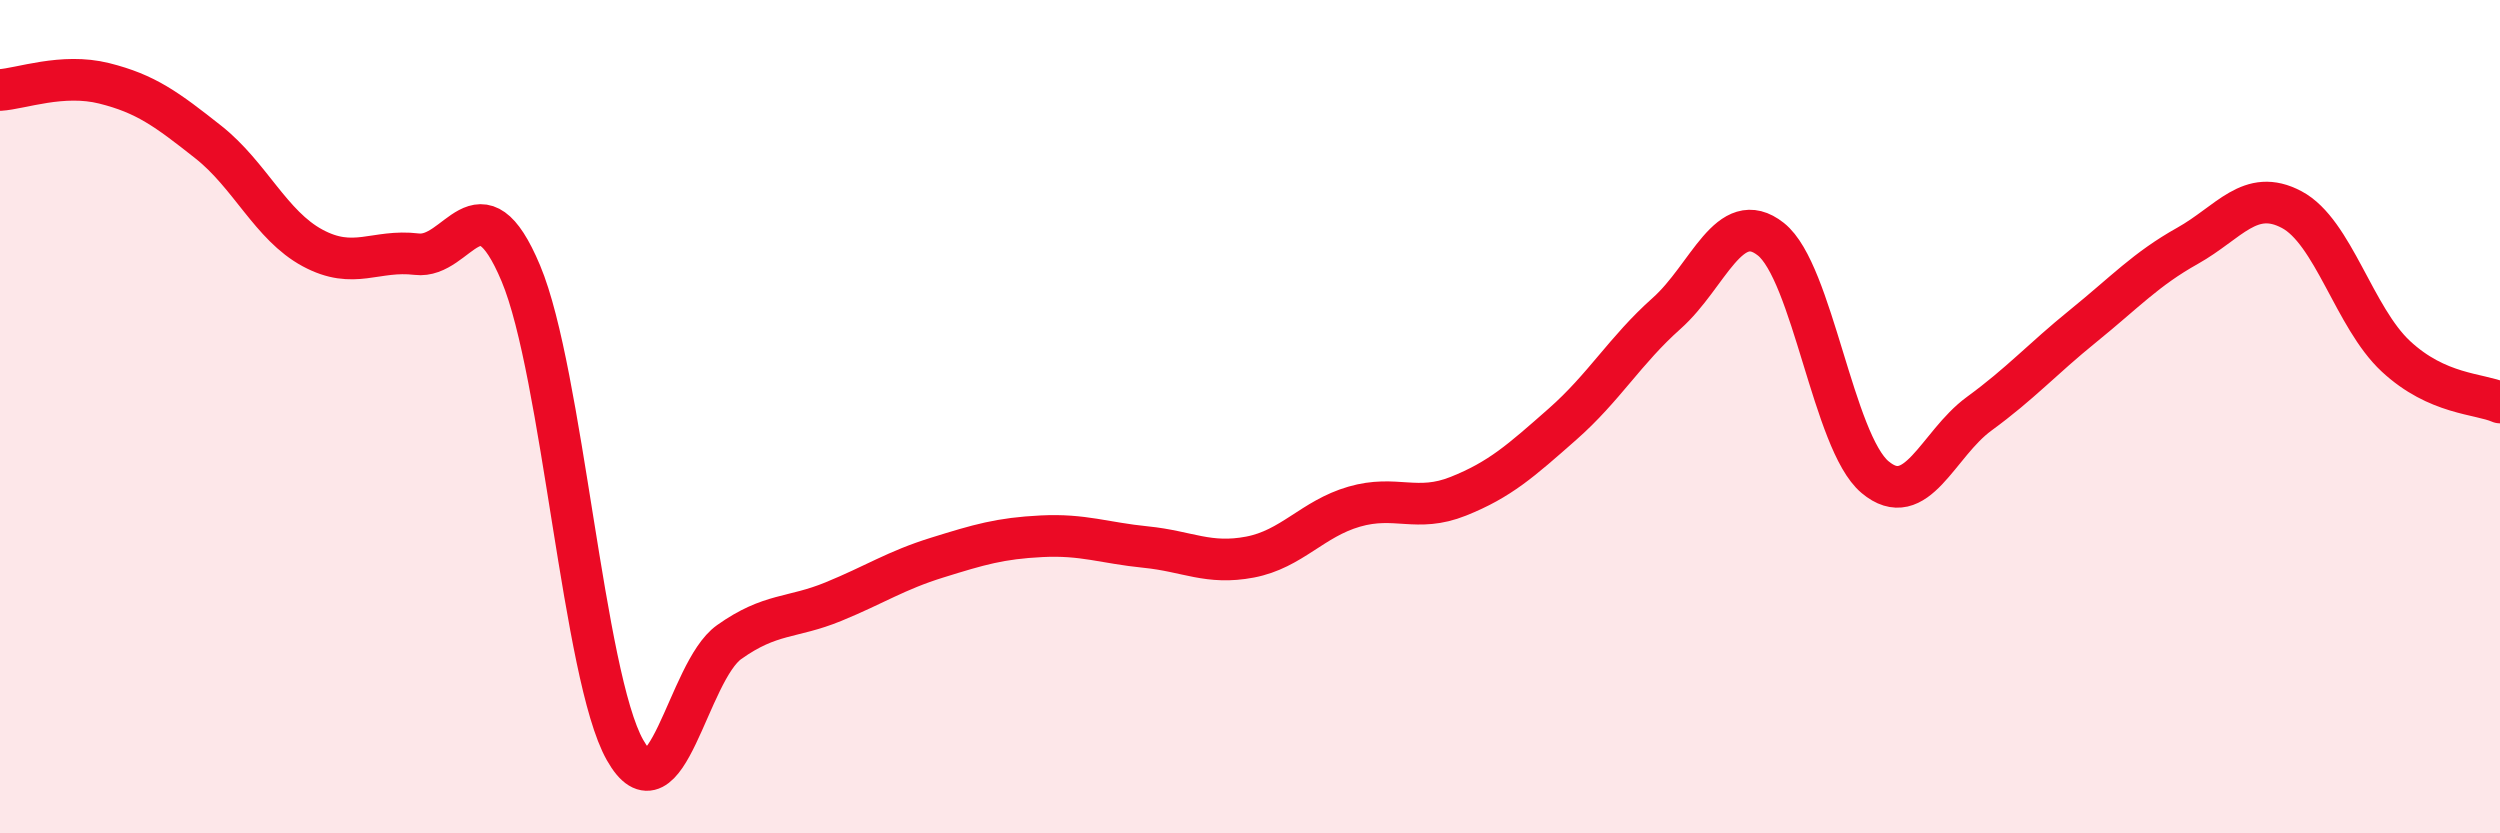
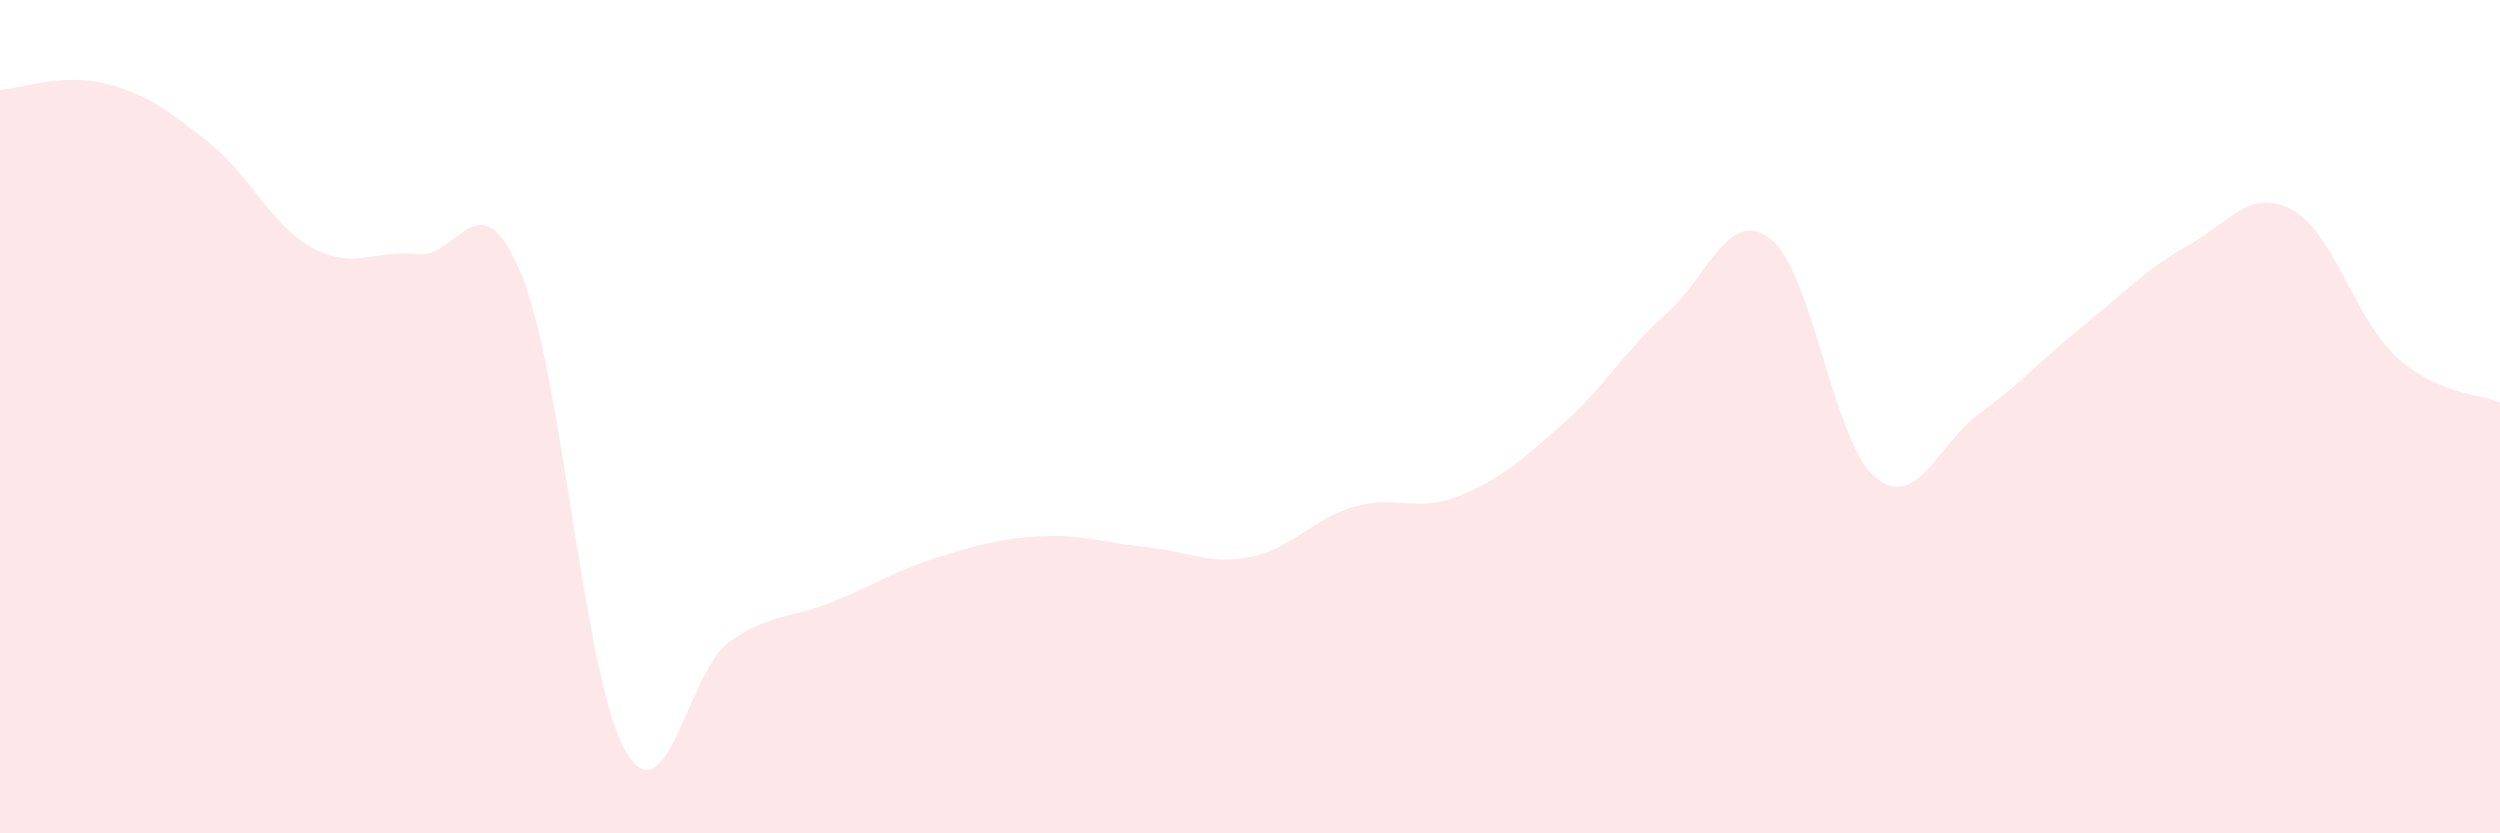
<svg xmlns="http://www.w3.org/2000/svg" width="60" height="20" viewBox="0 0 60 20">
  <path d="M 0,2.16 C 0.5,2.13 1.5,1.75 2.5,2 C 3.5,2.25 4,2.62 5,3.41 C 6,4.2 6.5,5.41 7.5,5.95 C 8.5,6.49 9,5.98 10,6.1 C 11,6.22 11.5,4.18 12.5,6.56 C 13.5,8.94 14,16.23 15,18 C 16,19.77 16.5,16.12 17.5,15.41 C 18.5,14.7 19,14.85 20,14.44 C 21,14.03 21.5,13.69 22.5,13.38 C 23.5,13.07 24,12.92 25,12.87 C 26,12.82 26.5,13.03 27.5,13.13 C 28.5,13.23 29,13.56 30,13.37 C 31,13.18 31.5,12.45 32.5,12.16 C 33.5,11.87 34,12.31 35,11.91 C 36,11.51 36.5,11.06 37.5,10.18 C 38.5,9.3 39,8.41 40,7.52 C 41,6.63 41.5,4.95 42.5,5.74 C 43.5,6.53 44,10.61 45,11.45 C 46,12.29 46.5,10.66 47.5,9.93 C 48.5,9.2 49,8.63 50,7.82 C 51,7.01 51.5,6.46 52.5,5.9 C 53.5,5.34 54,4.5 55,5.03 C 56,5.56 56.5,7.62 57.5,8.55 C 58.5,9.48 59.5,9.44 60,9.66L60 20L0 20Z" fill="#EB0A25" opacity="0.1" stroke-linecap="round" stroke-linejoin="round" />
-   <path d="M 0,2.16 C 0.5,2.13 1.5,1.75 2.5,2 C 3.5,2.25 4,2.62 5,3.41 C 6,4.2 6.5,5.41 7.5,5.95 C 8.5,6.49 9,5.98 10,6.1 C 11,6.22 11.5,4.18 12.5,6.56 C 13.5,8.94 14,16.23 15,18 C 16,19.77 16.5,16.12 17.5,15.41 C 18.5,14.7 19,14.85 20,14.44 C 21,14.03 21.5,13.69 22.5,13.38 C 23.5,13.07 24,12.92 25,12.87 C 26,12.82 26.5,13.03 27.5,13.13 C 28.5,13.23 29,13.56 30,13.37 C 31,13.18 31.5,12.45 32.5,12.16 C 33.5,11.87 34,12.31 35,11.91 C 36,11.51 36.5,11.06 37.5,10.18 C 38.5,9.3 39,8.41 40,7.52 C 41,6.63 41.5,4.95 42.5,5.74 C 43.5,6.53 44,10.61 45,11.45 C 46,12.29 46.5,10.66 47.5,9.93 C 48.5,9.2 49,8.63 50,7.82 C 51,7.01 51.5,6.46 52.5,5.9 C 53.5,5.34 54,4.5 55,5.03 C 56,5.56 56.5,7.62 57.5,8.55 C 58.5,9.48 59.5,9.44 60,9.66" stroke="#EB0A25" stroke-width="1" fill="none" stroke-linecap="round" stroke-linejoin="round" />
</svg>